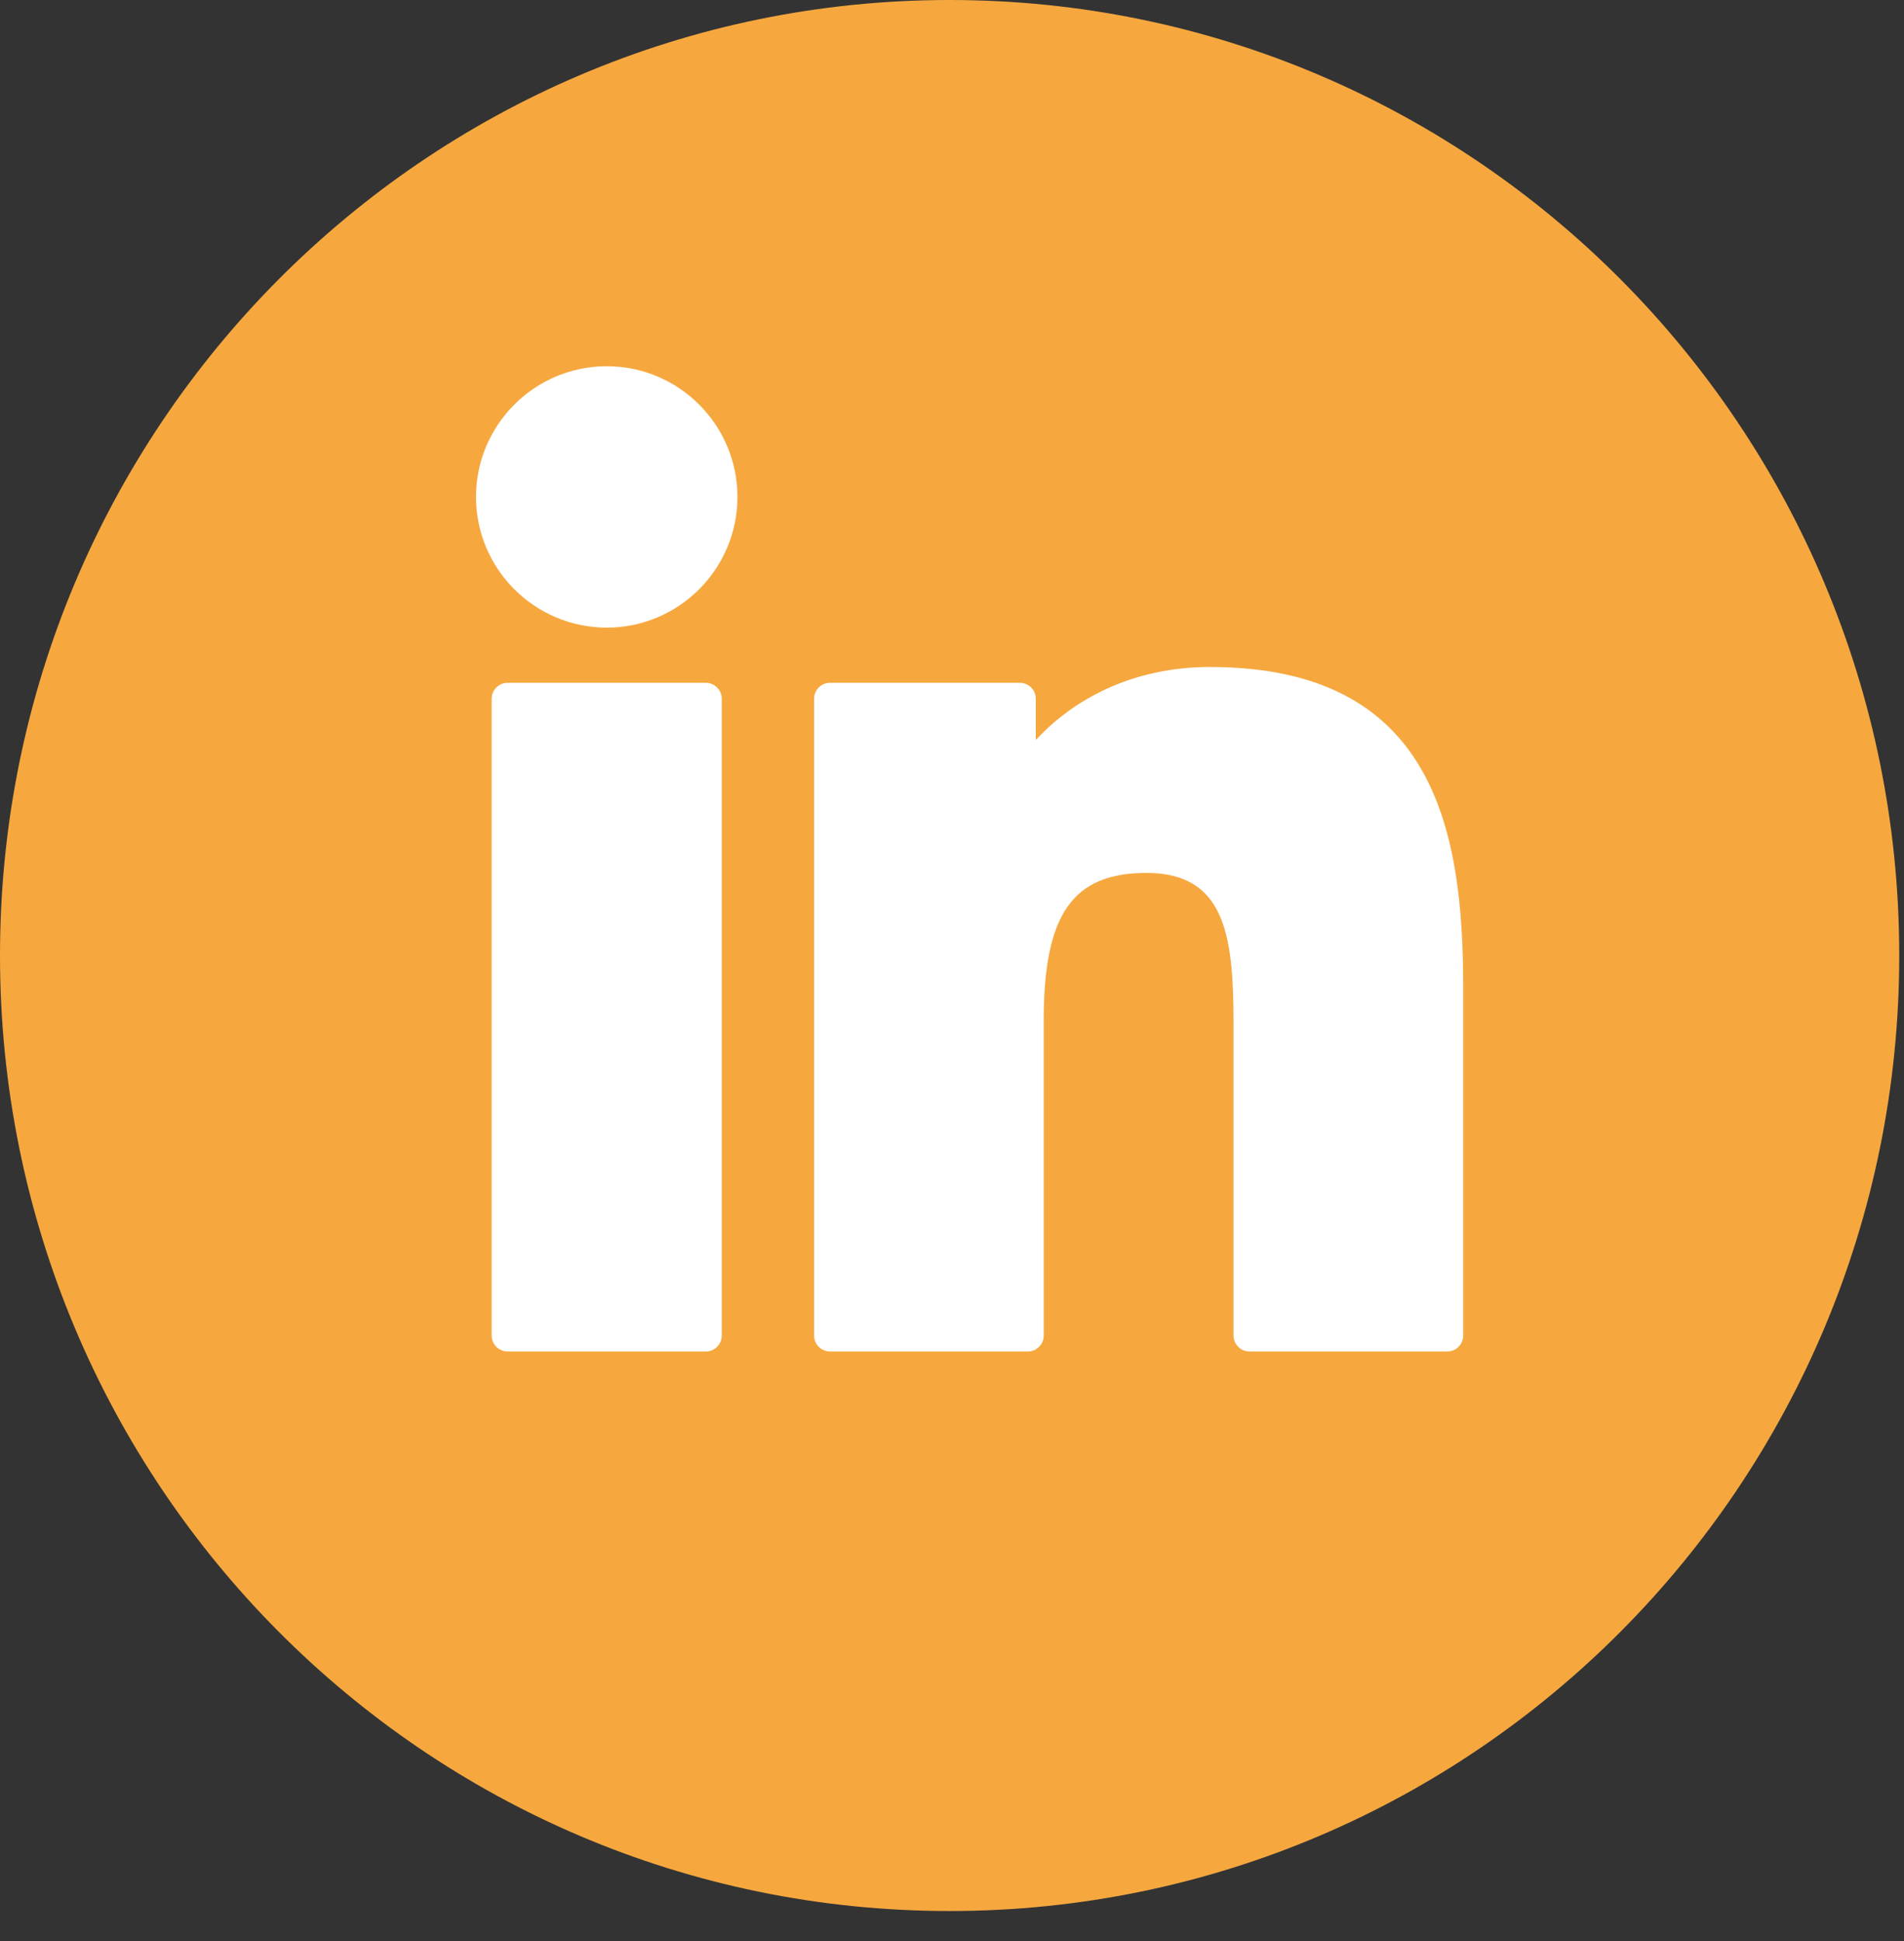
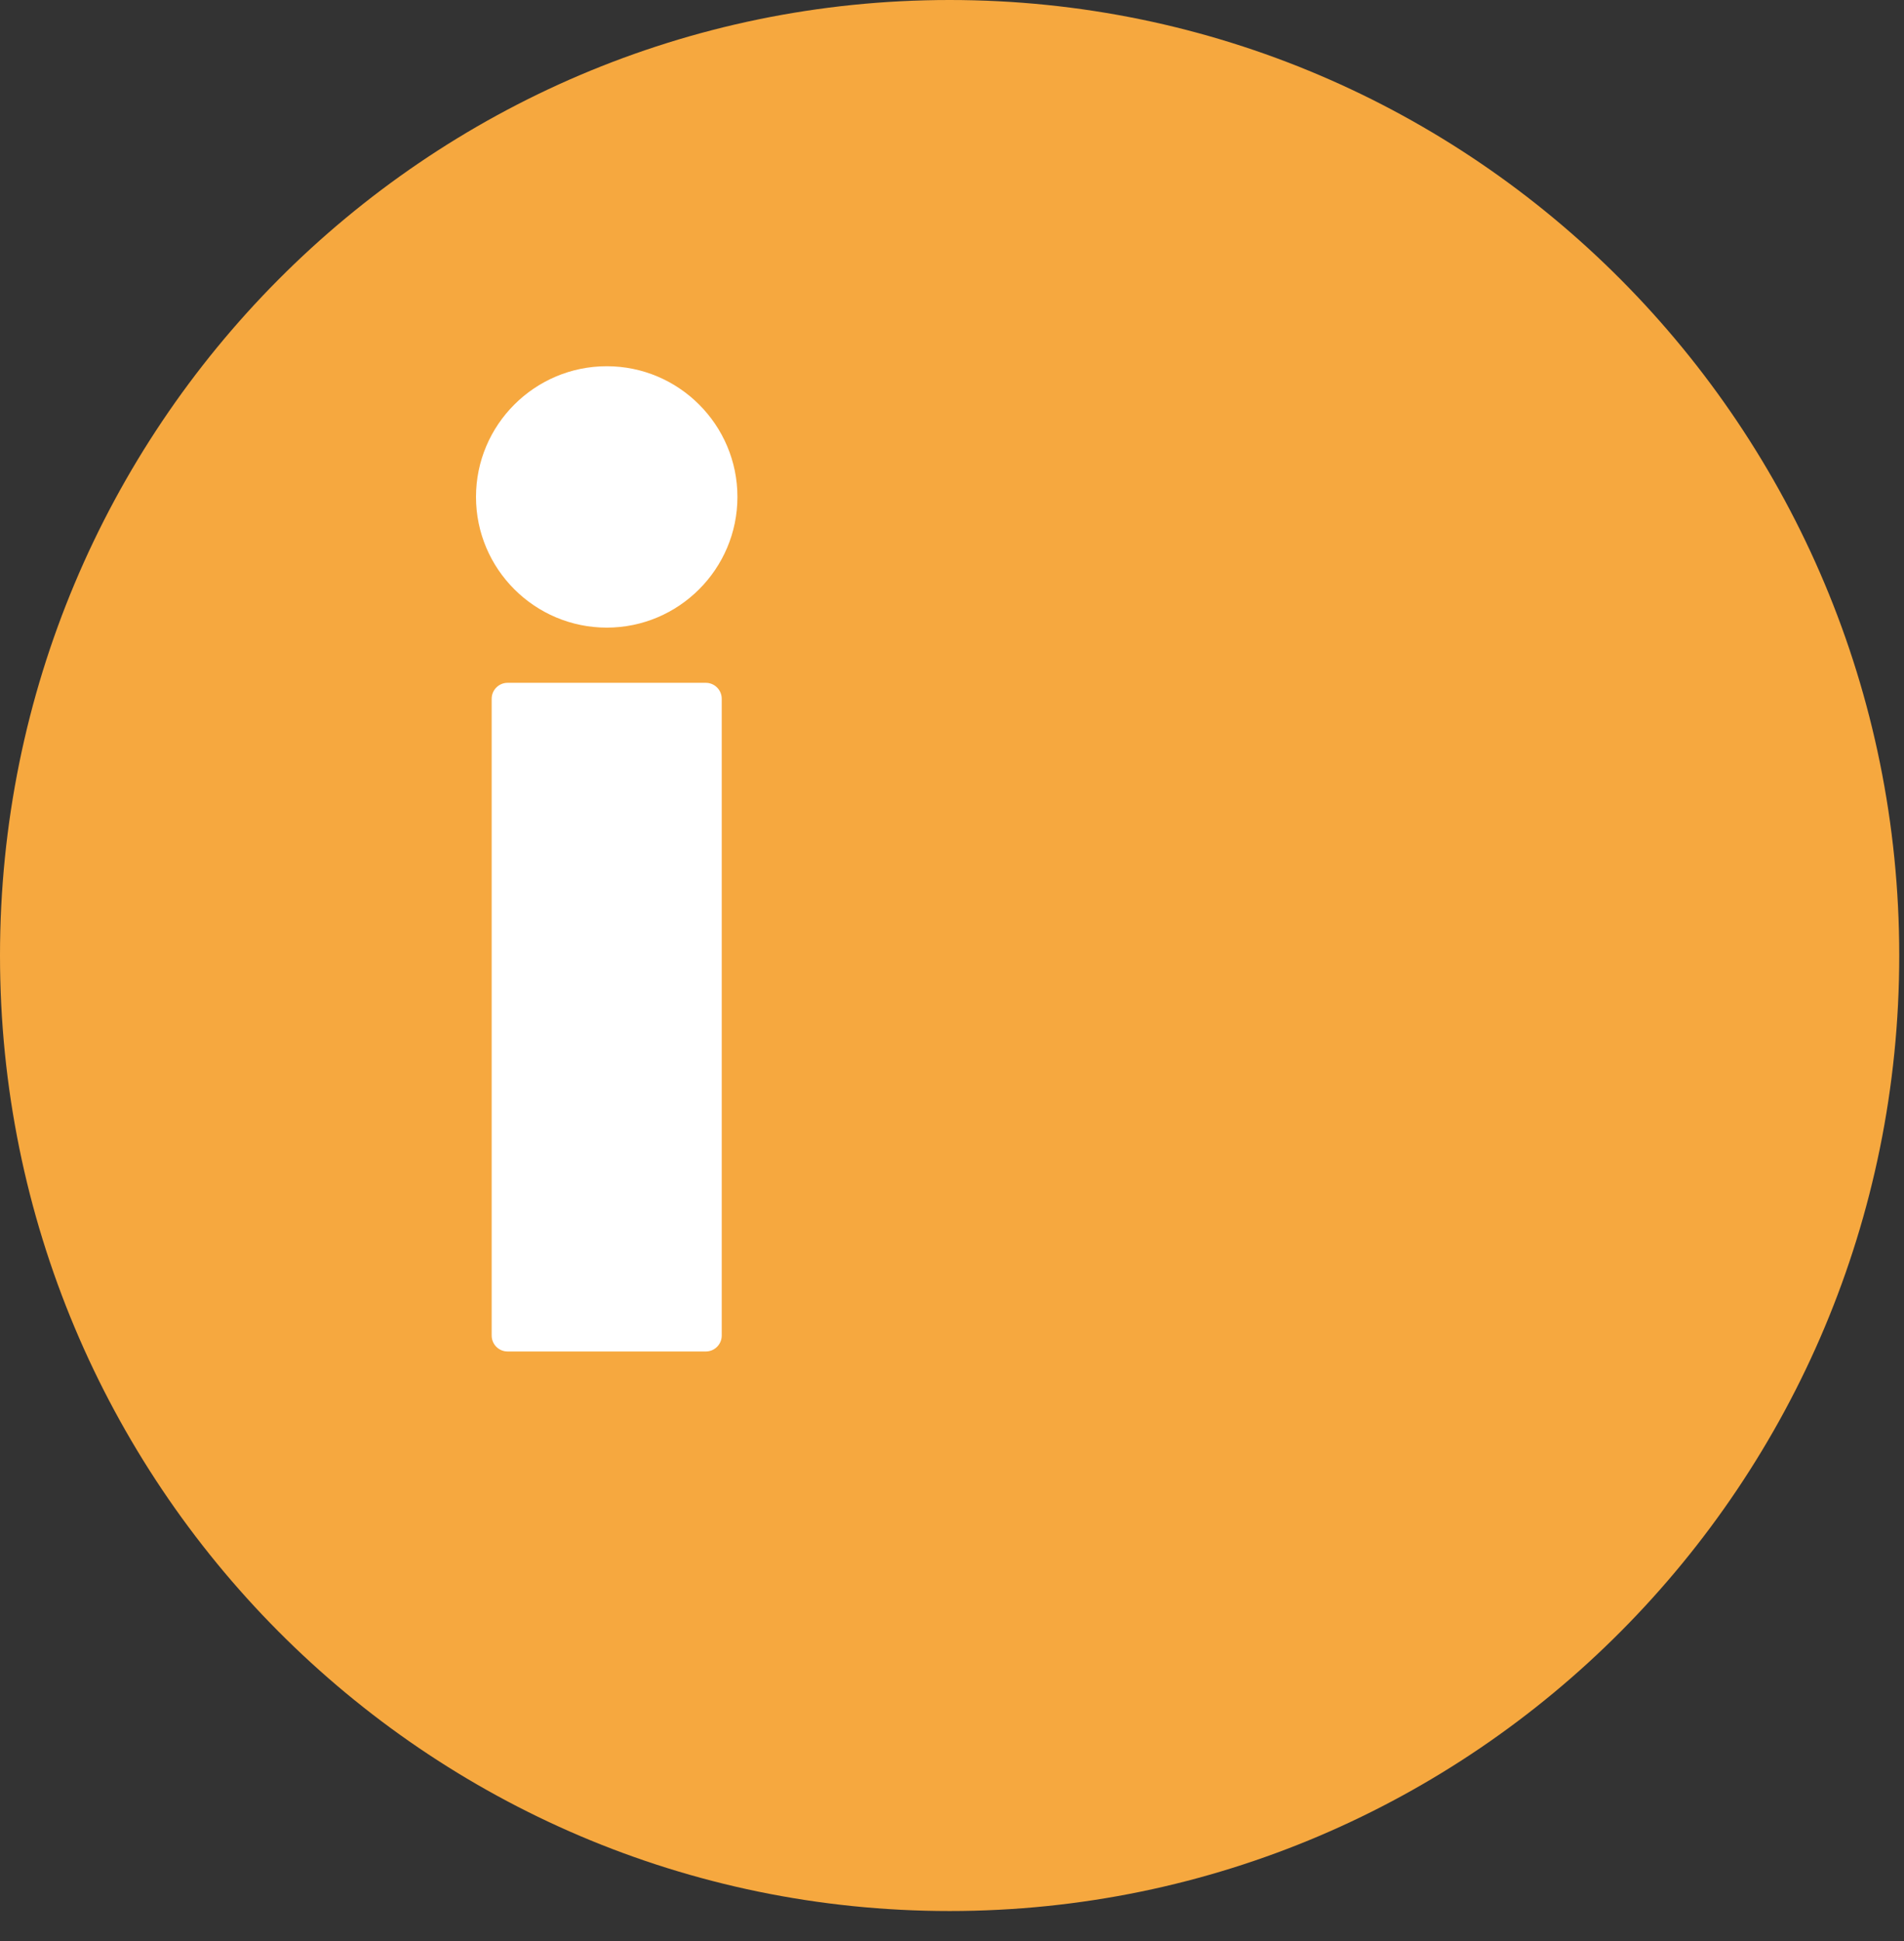
<svg xmlns="http://www.w3.org/2000/svg" width="52" height="53" viewBox="0 0 52 53" fill="none">
  <rect x="0" y="0" width="52" height="53" fill="#333333" stroke="none" />
  <g clip-path="url(#clip0_125_2)">
    <path d="M25.935 52.18C40.258 52.18 51.87 40.499 51.87 26.09C51.87 11.681 40.258 0 25.935 0C11.611 0 0 11.681 0 26.09C0 40.499 11.611 52.18 25.935 52.18Z" fill="#F6A83F" />
    <path d="M19.276 18.644H13.863C13.623 18.644 13.428 18.839 13.428 19.079V36.467C13.428 36.707 13.623 36.902 13.863 36.902H19.276C19.516 36.902 19.711 36.707 19.711 36.467V19.079C19.711 18.839 19.516 18.644 19.276 18.644Z" fill="white" />
    <path d="M16.572 10C14.602 10 13 11.601 13 13.568C13 15.536 14.602 17.137 16.572 17.137C18.539 17.137 20.14 15.536 20.14 13.568C20.14 11.601 18.539 10 16.572 10Z" fill="white" />
-     <path d="M33.043 18.212C30.869 18.212 29.262 19.146 28.288 20.208V19.079C28.288 18.839 28.093 18.644 27.853 18.644H22.669C22.429 18.644 22.234 18.839 22.234 19.079V36.467C22.234 36.707 22.429 36.902 22.669 36.902H28.07C28.31 36.902 28.505 36.707 28.505 36.467V27.864C28.505 24.965 29.292 23.835 31.313 23.835C33.514 23.835 33.689 25.646 33.689 28.013V36.467C33.689 36.707 33.884 36.902 34.124 36.902H39.527C39.767 36.902 39.961 36.707 39.961 36.467V26.93C39.961 22.619 39.139 18.212 33.043 18.212Z" fill="white" />
  </g>
  <defs>
    <clipPath id="clip0_125_2">
      <rect width="51.869" height="52.181" fill="white" />
    </clipPath>
  </defs>
</svg>